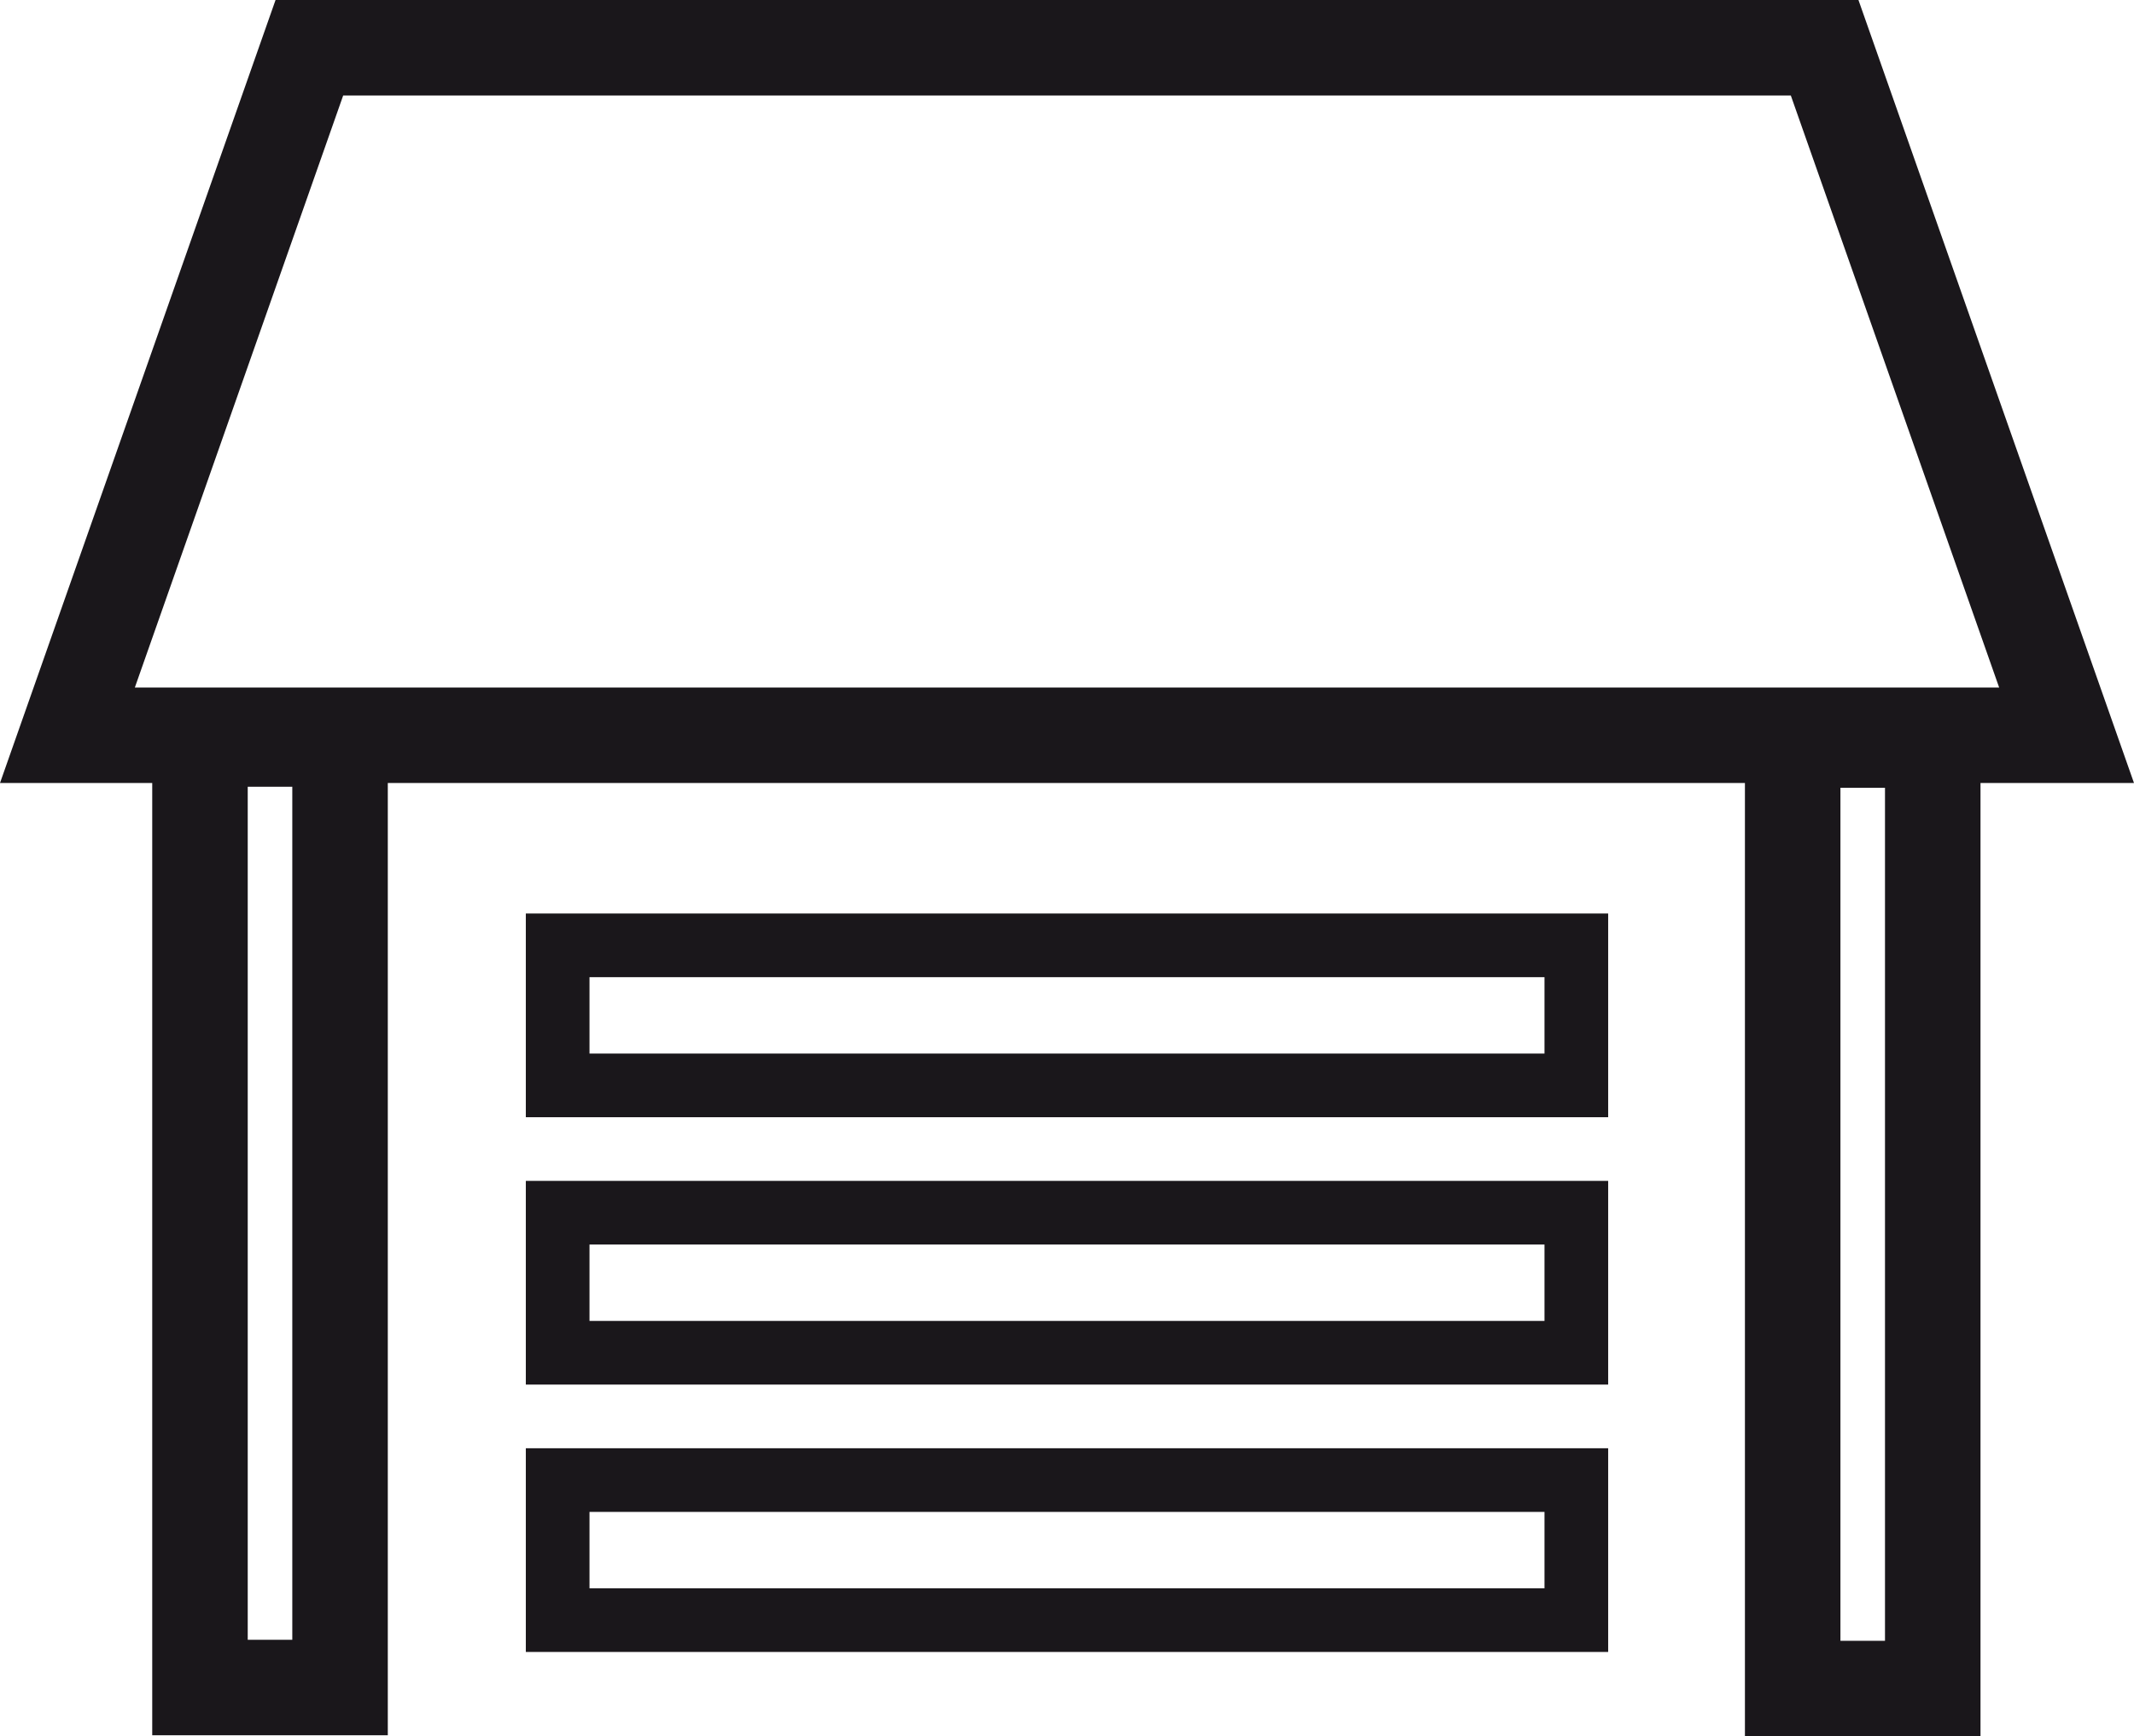
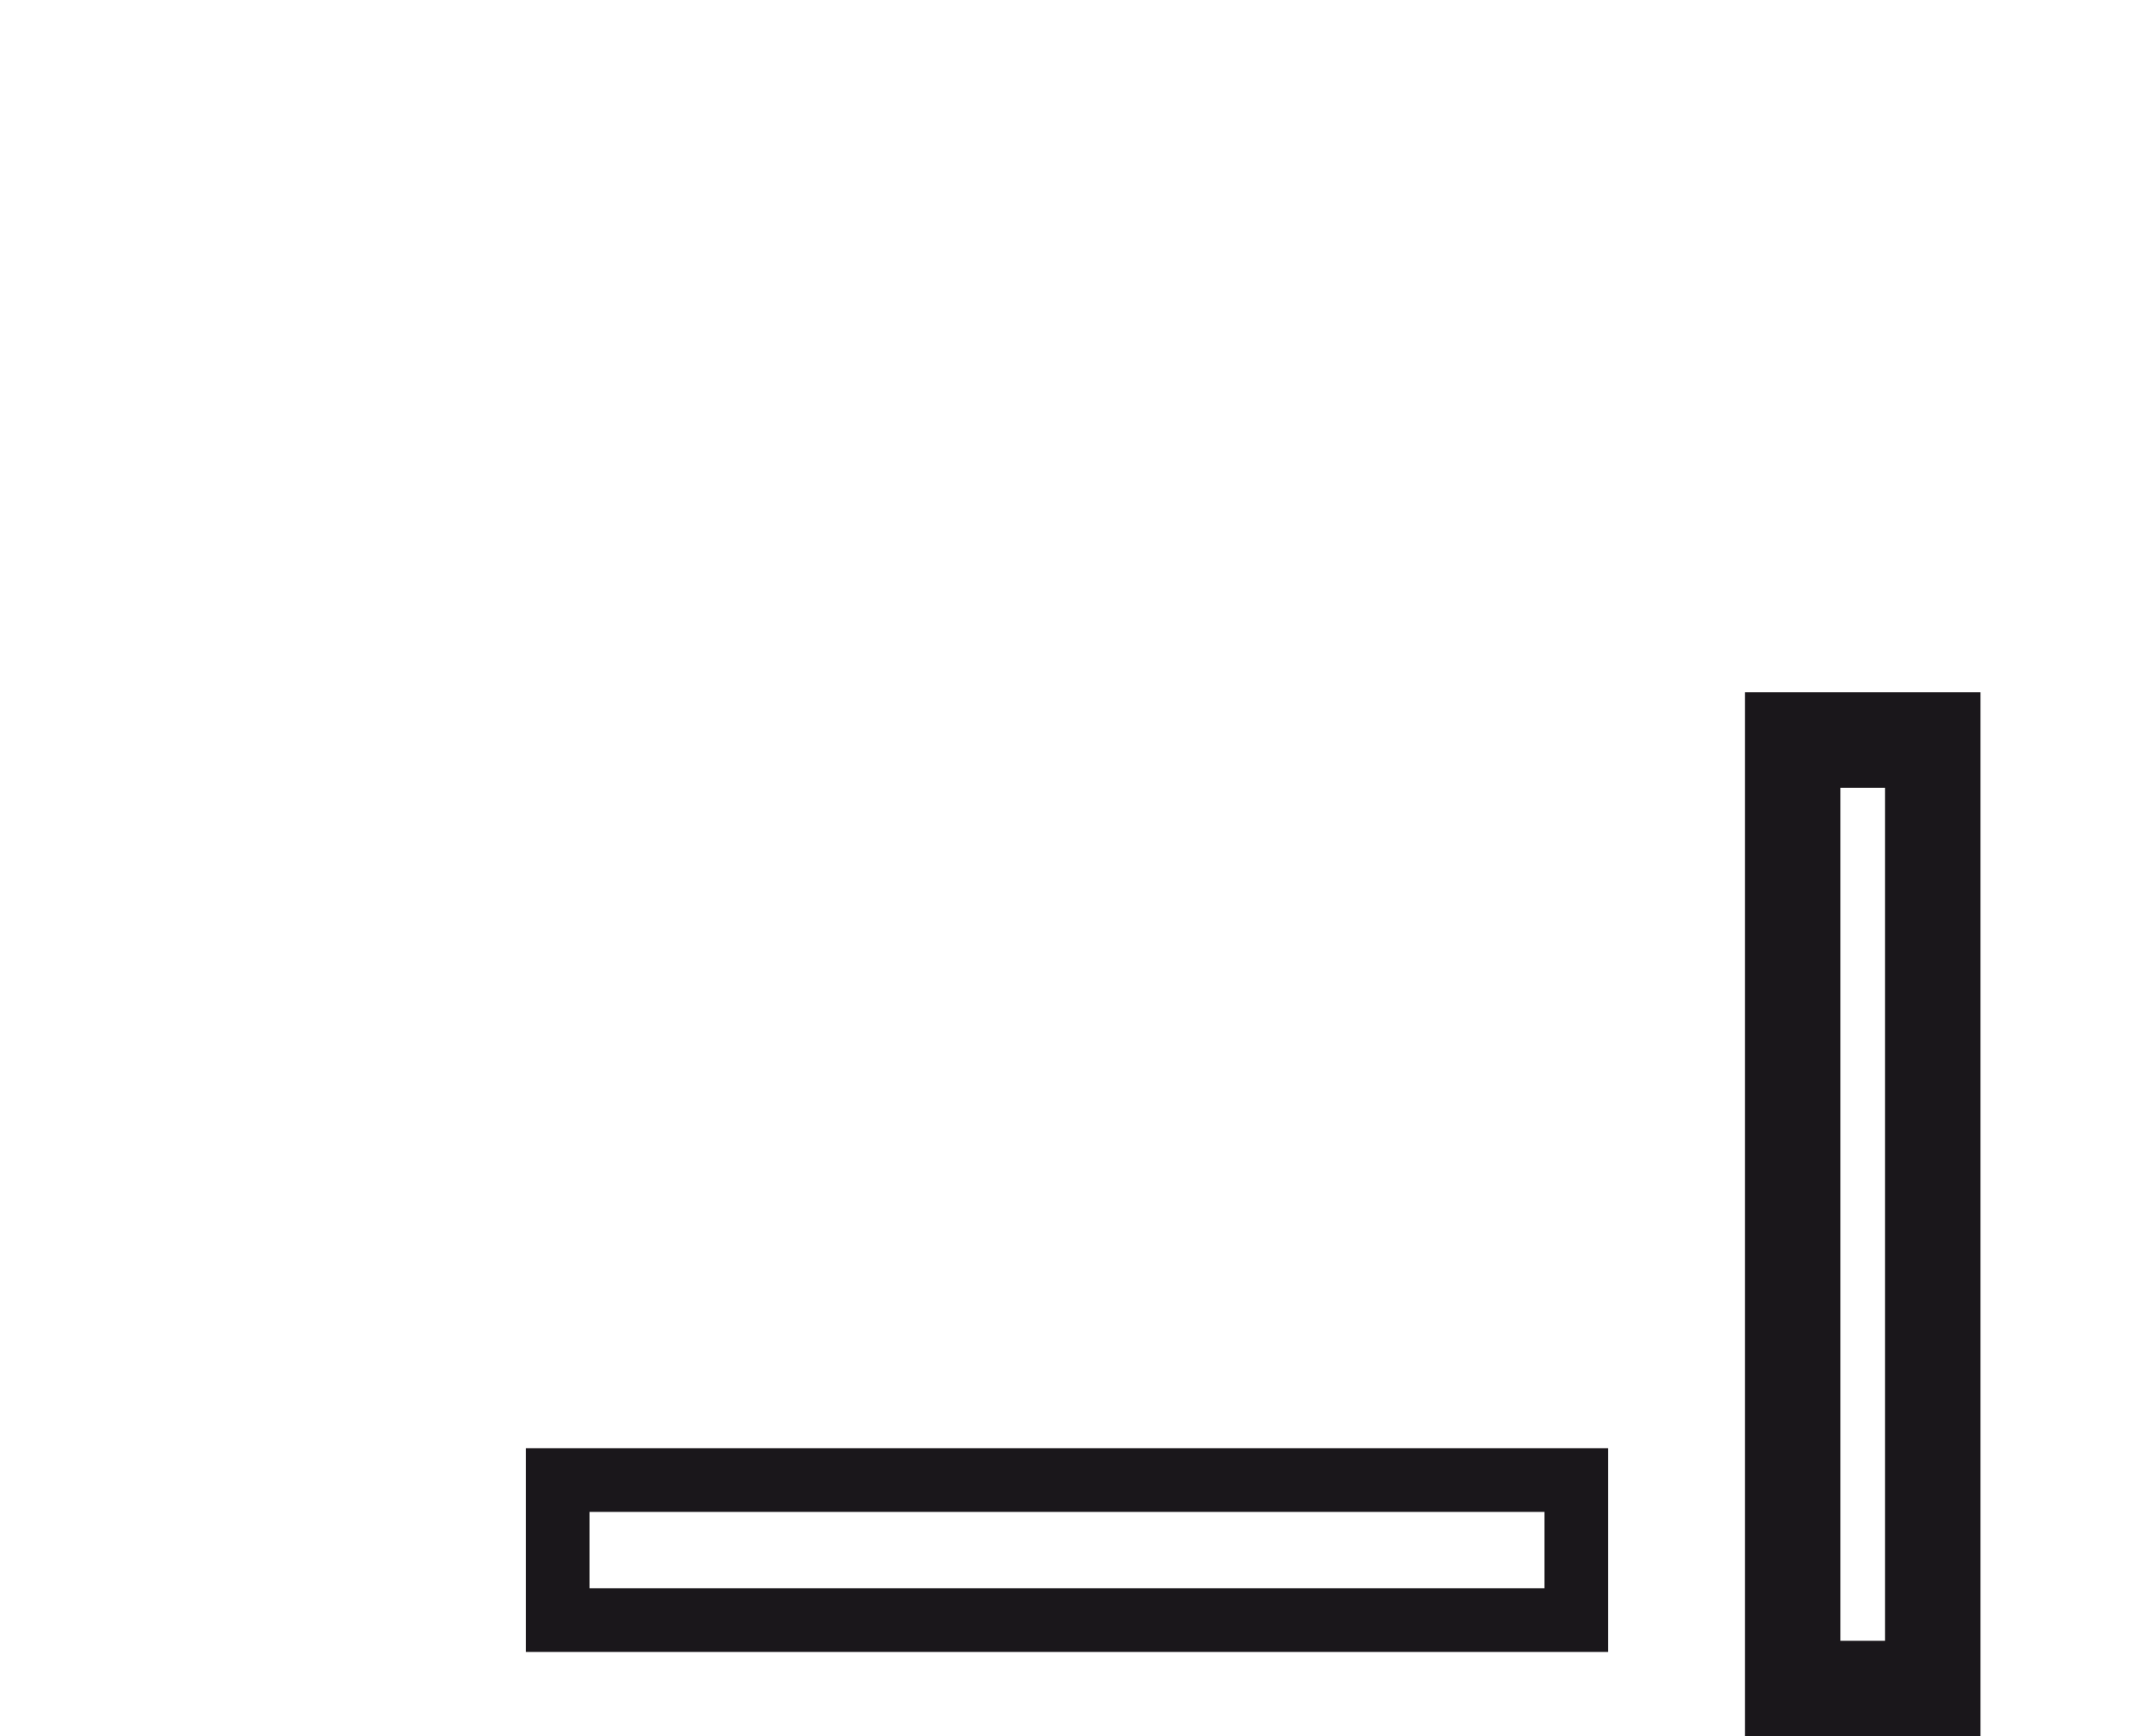
<svg xmlns="http://www.w3.org/2000/svg" width="33.518" height="27.275" viewBox="0 0 33.518 27.275">
  <g id="oknoland_ikona_24_garazova_vrata" transform="translate(-281.241 -407.75)">
    <rect id="Rectangle_36" data-name="Rectangle 36" width="16" height="2.2" transform="translate(290 431)" fill="none" stroke="#1a171b" stroke-miterlimit="10" stroke-width="1" />
-     <rect id="Rectangle_37" data-name="Rectangle 37" width="16" height="2.2" transform="translate(290 426.8)" fill="none" stroke="#1a171b" stroke-miterlimit="10" stroke-width="1" />
-     <rect id="Rectangle_38" data-name="Rectangle 38" width="16" height="2.2" transform="translate(290 422.6)" fill="none" stroke="#1a171b" stroke-miterlimit="10" stroke-width="1" />
    <g id="Group_40" data-name="Group 40">
-       <rect id="Rectangle_39" data-name="Rectangle 39" width="14.9" height="2.2" transform="translate(284.382 434.259) rotate(-90)" fill="none" stroke="#1a171b" stroke-miterlimit="10" stroke-width="1.5" />
      <rect id="Rectangle_40" data-name="Rectangle 40" width="14.9" height="2.2" transform="translate(309.398 434.275) rotate(-90)" fill="none" stroke="#1a171b" stroke-miterlimit="10" stroke-width="1.5" />
    </g>
-     <path id="Path_68" data-name="Path 68" d="M309.9,408.5H286.1l-3.8,10.8h31.4Z" fill="none" stroke="#1a171b" stroke-miterlimit="10" stroke-width="1.5" />
  </g>
</svg>